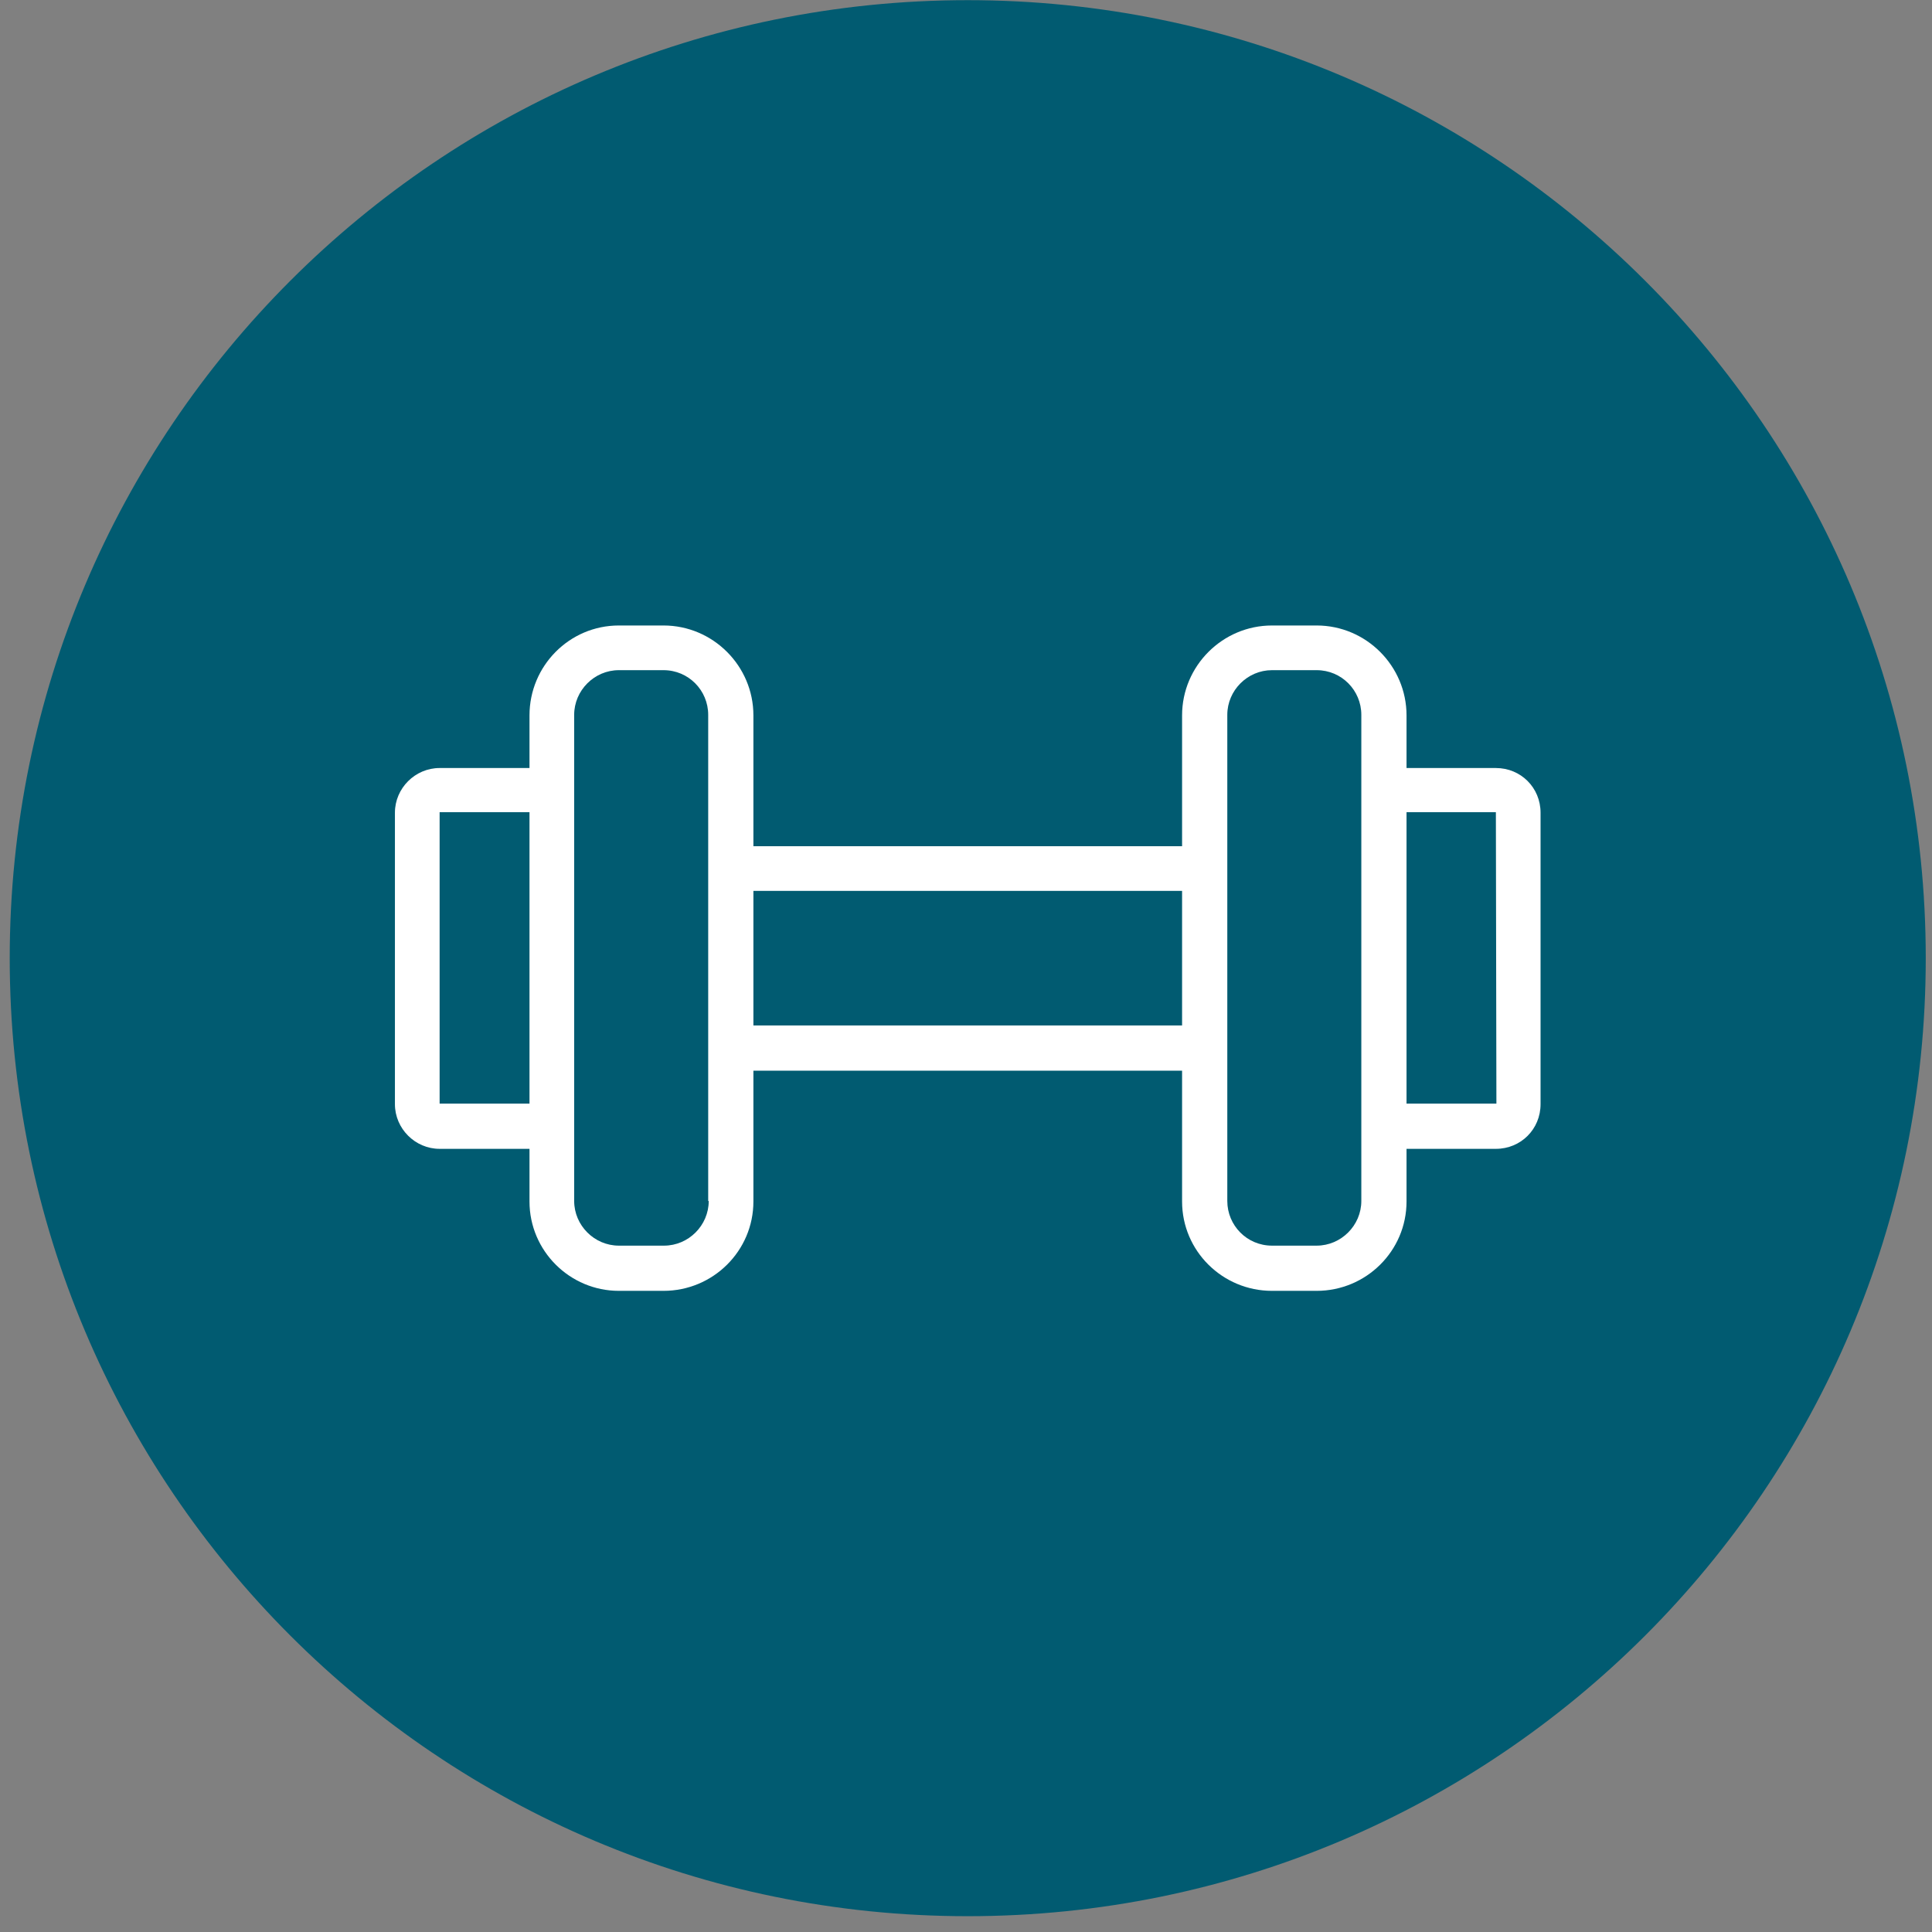
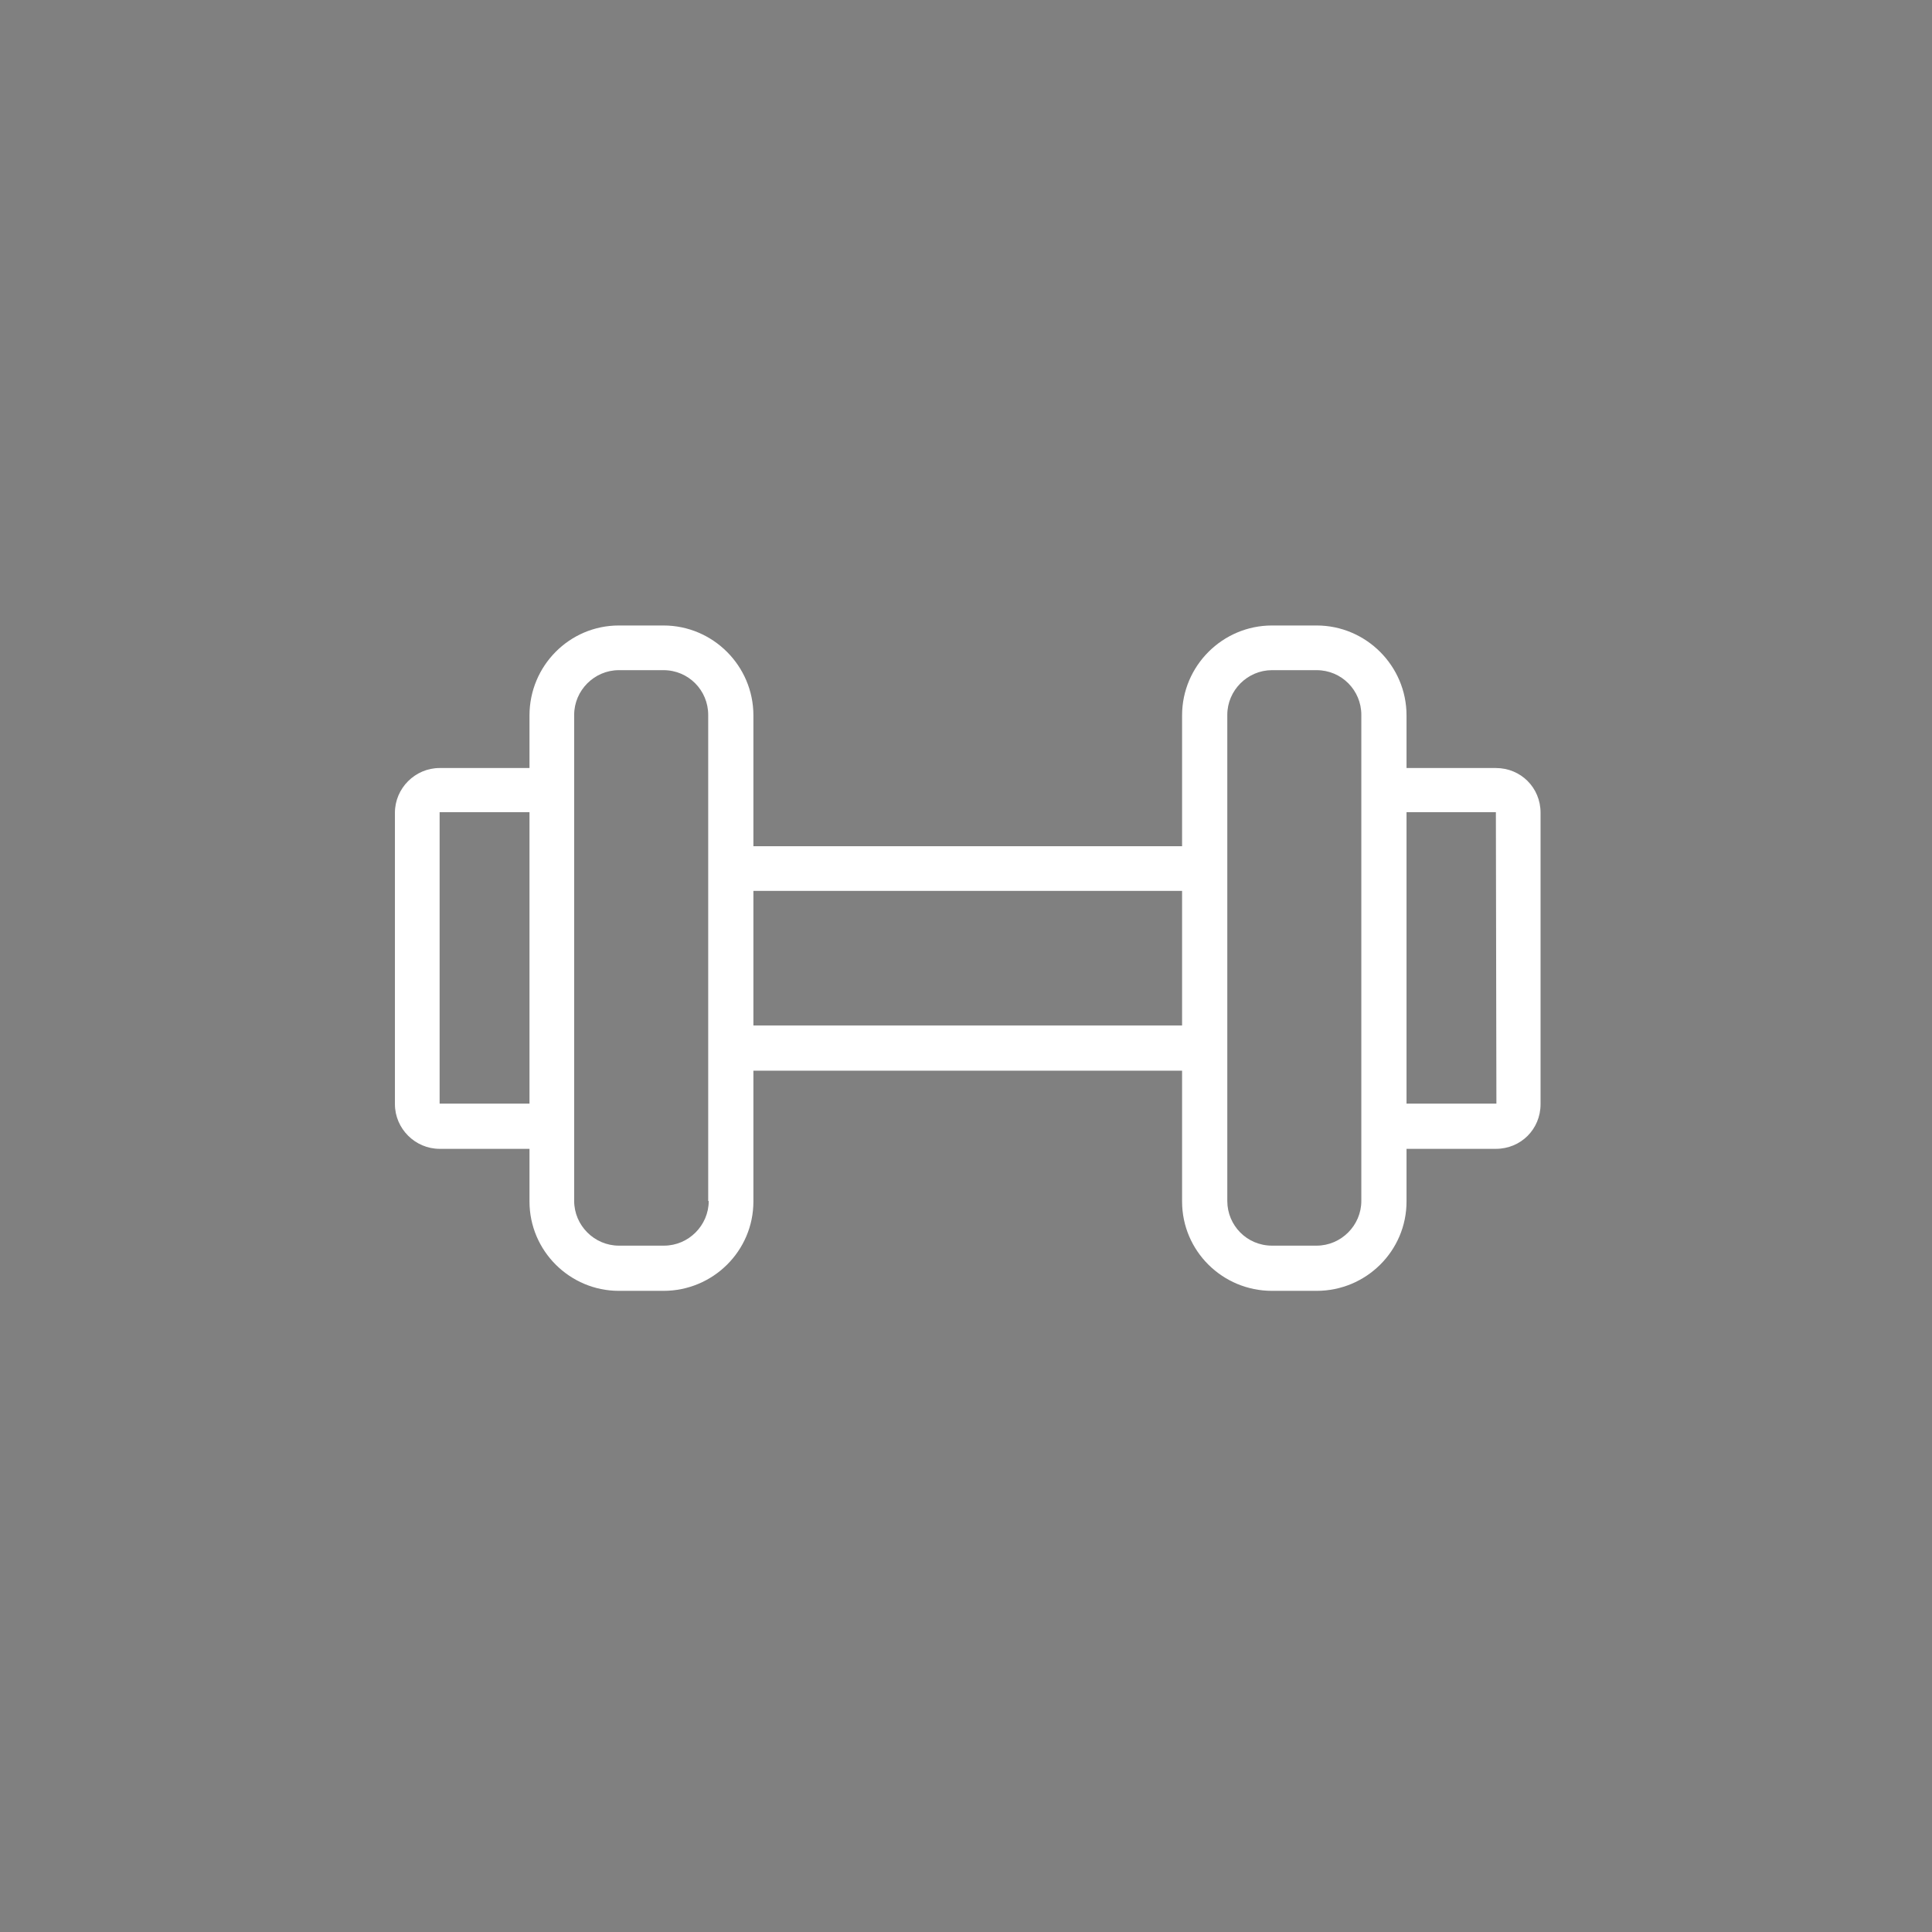
<svg xmlns="http://www.w3.org/2000/svg" version="1.1" width="121px" height="121px" viewBox="0 0 121.0 121.0">
  <rect x="0" y="0" width="121.0" height="121.0" fill="#808080" stroke="none" />
  <defs>
    <clipPath id="i0">
-       <path d="M1440,0 L1440,4187 L0,4187 L0,0 L1440,0 Z" />
+       <path d="M1440,0 L1440,4187 L0,4187 L0,0 Z" />
    </clipPath>
    <clipPath id="i1">
      <path d="M60,0 C93.137,0 120,26.863 120,60 C120,93.137 93.137,120 60,120 C26.863,120 0,93.137 0,60 C0,26.863 26.863,0 60,0 Z" />
    </clipPath>
    <clipPath id="i2">
      <path d="M16.822,0 C19.92,0 22.451,2.532 22.451,5.63 L22.451,13.824 L49.299,13.824 L49.299,5.63 C49.299,2.532 51.831,0 54.929,0 L57.727,0 C60.824,0 63.356,2.532 63.356,5.63 L63.356,8.927 L68.952,8.927 C70.518,8.927 71.75,10.16 71.75,11.725 L71.75,29.979 C71.75,31.545 70.518,32.777 68.952,32.777 L63.356,32.777 L63.356,36.075 C63.356,39.173 60.824,41.671 57.727,41.671 L54.929,41.671 C51.831,41.671 49.299,39.173 49.299,36.075 L49.299,27.881 L22.451,27.881 L22.451,36.075 C22.451,39.173 19.92,41.671 16.822,41.671 L14.024,41.671 C10.959,41.671 8.428,39.173 8.428,36.075 L8.428,32.777 L2.798,32.777 C1.266,32.777 0,31.511 0,29.979 L0,11.725 C0,10.193 1.266,8.927 2.798,8.927 L8.428,8.927 L8.428,5.63 C8.428,2.532 10.926,0 14.024,0 Z M57.727,2.798 L54.929,2.798 C53.396,2.798 52.131,4.064 52.131,5.596 L52.131,36.042 C52.131,37.574 53.363,38.84 54.929,38.84 L57.727,38.84 C59.259,38.84 60.525,37.574 60.525,36.042 L60.525,5.596 C60.525,4.064 59.292,2.798 57.727,2.798 Z M16.822,2.798 L14.024,2.798 C12.492,2.798 11.226,4.064 11.226,5.596 L11.226,36.042 C11.226,37.574 12.492,38.84 14.024,38.84 L16.855,38.84 C18.388,38.84 19.653,37.574 19.653,36.042 L19.62,36.042 L19.62,5.596 C19.62,4.064 18.388,2.798 16.822,2.798 Z M68.952,11.692 L63.356,11.692 L63.356,29.946 L68.985,29.946 L68.952,11.692 Z M8.428,11.692 L2.799,11.692 L2.799,29.946 L8.428,29.946 L8.428,11.692 Z M49.299,16.622 L22.451,16.622 L22.451,25.049 L49.299,25.049 L49.299,16.622 Z" />
    </clipPath>
  </defs>
  <g transform="translate(-669.0 -2669.0)">
    <g clip-path="url(#i0)">
      <g transform="translate(249.609 2460.01)">
        <g transform="translate(420.0 209.0)">
          <g clip-path="url(#i1)">
-             <polygon points="0,0 120,0 120,120 0,120 0,0" stroke="none" fill="#015B71" />
-           </g>
+             </g>
          <g transform="translate(24.125 39.164)">
            <g clip-path="url(#i2)">
              <polygon points="0,0 71.75,0 71.75,41.671 0,41.671 0,0" stroke="none" fill="#FFFFFF" />
            </g>
          </g>
        </g>
      </g>
    </g>
  </g>
</svg>